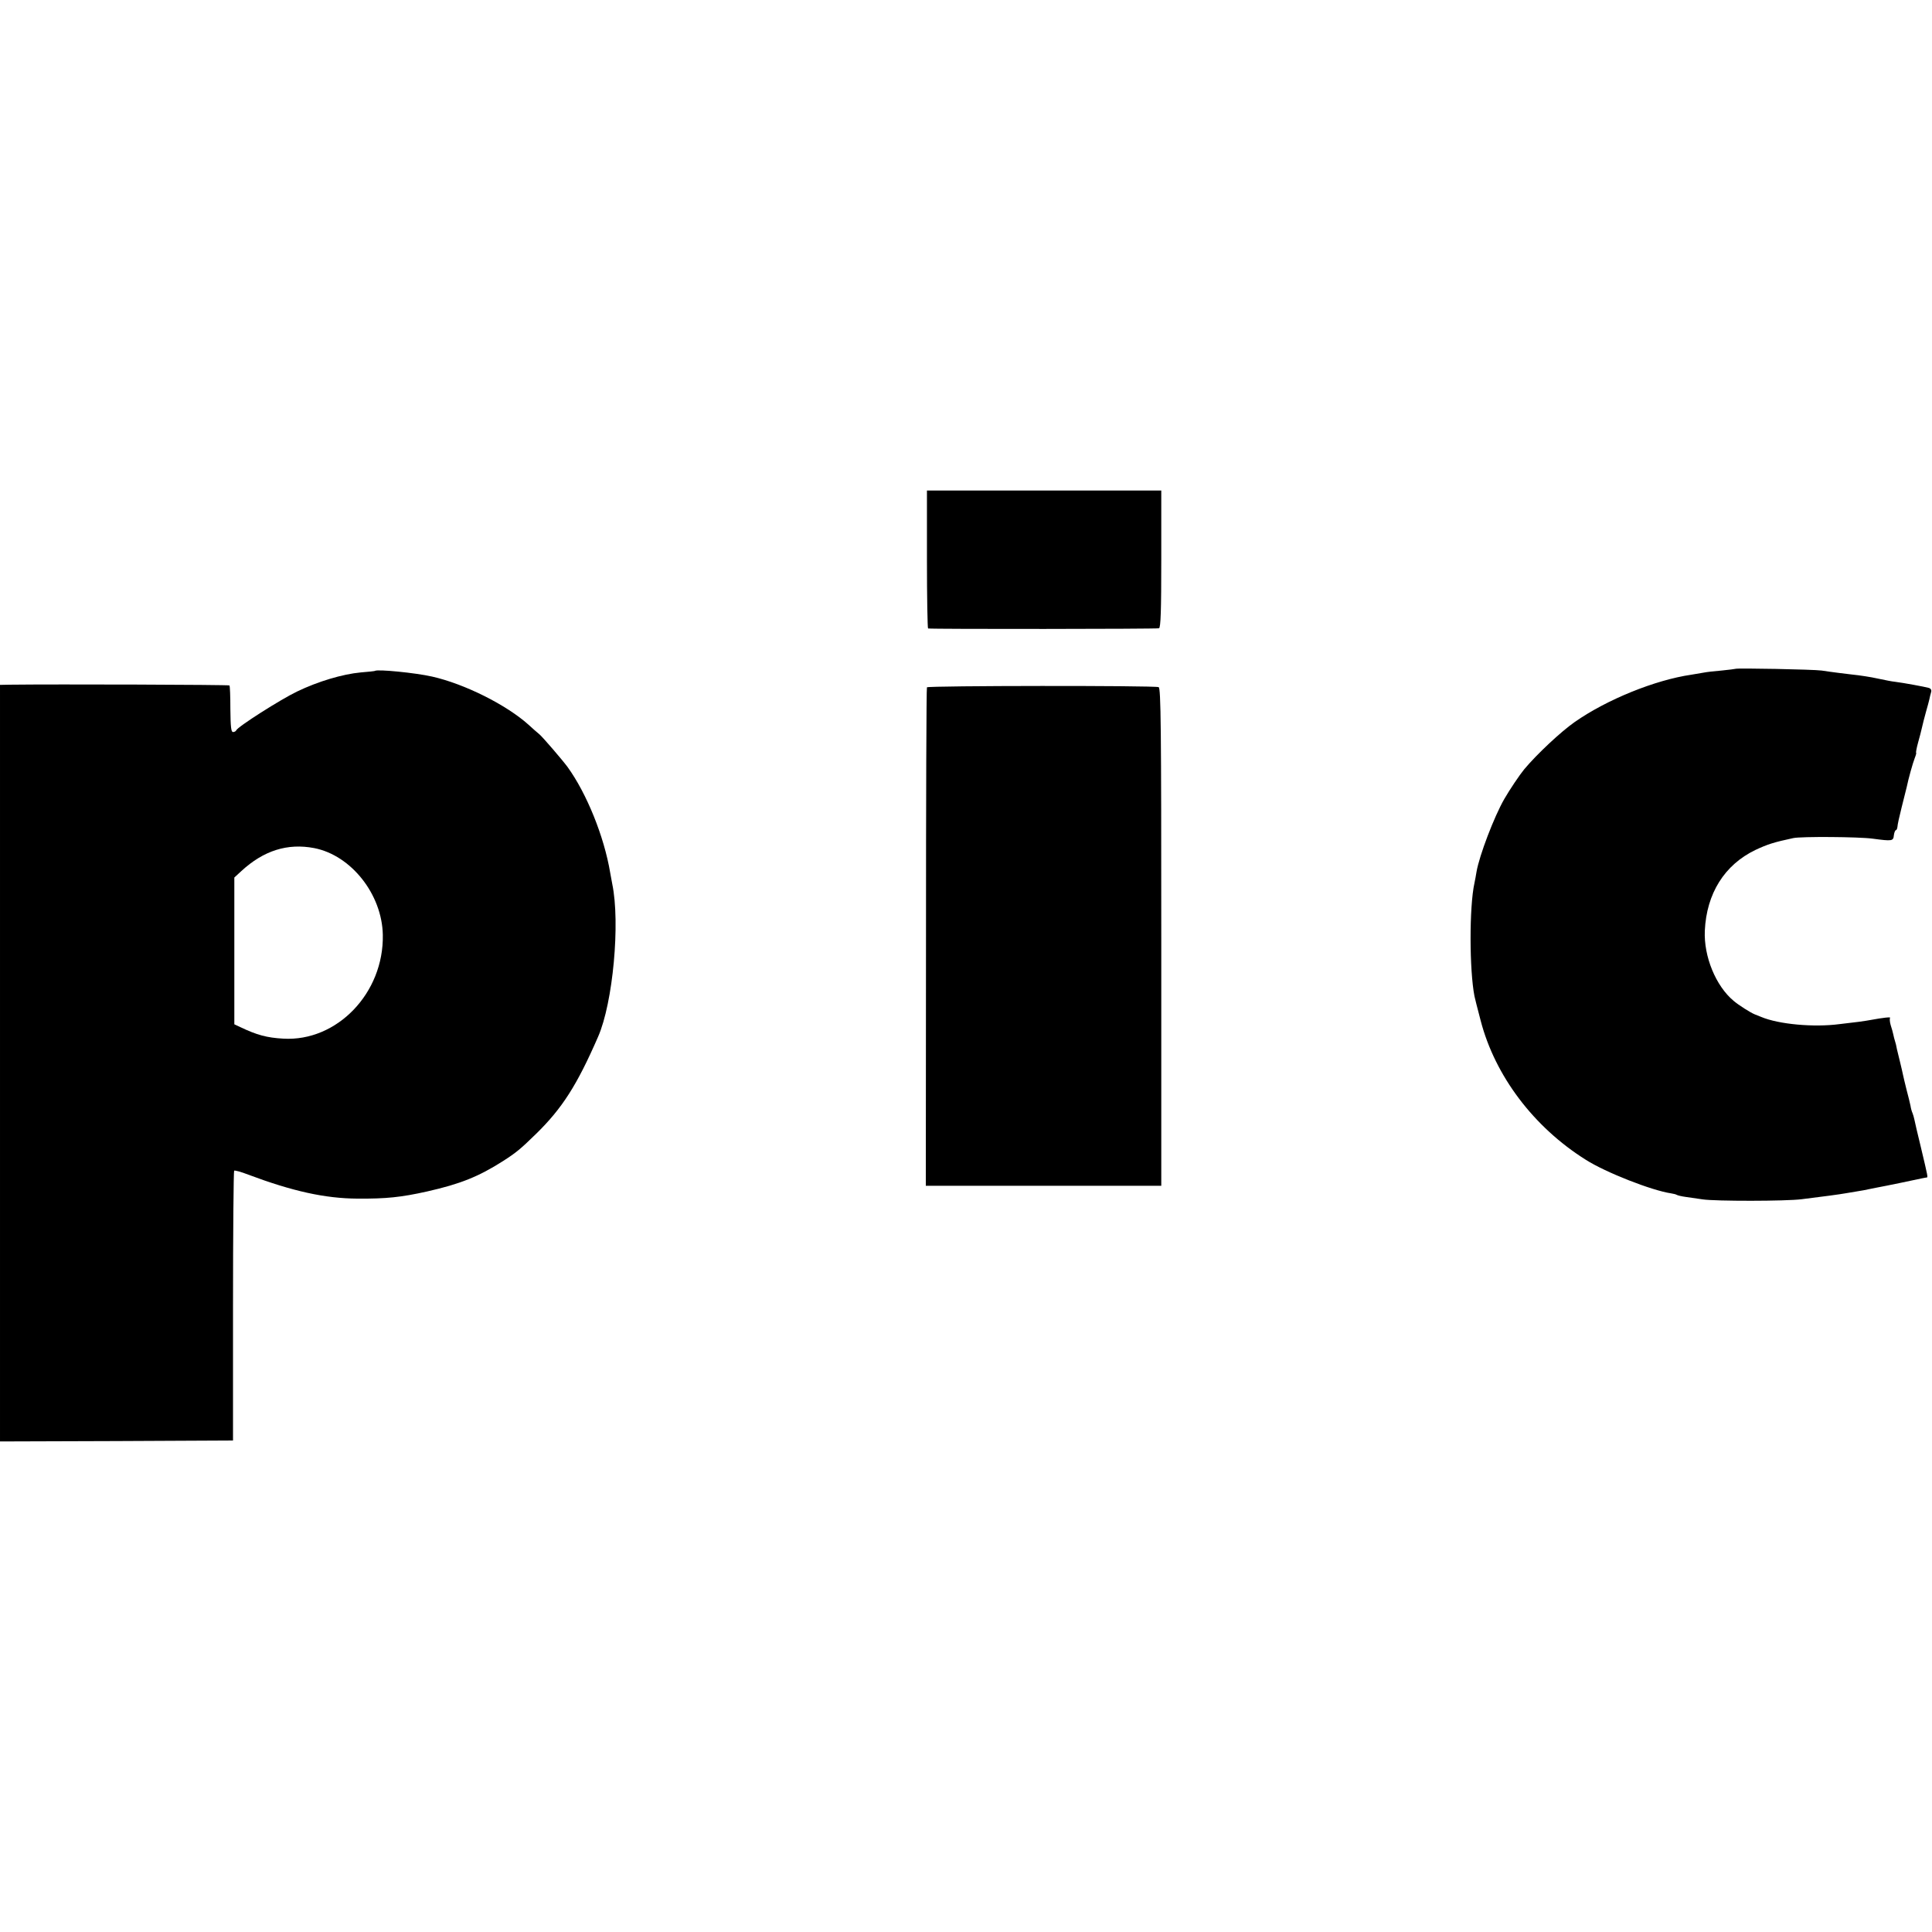
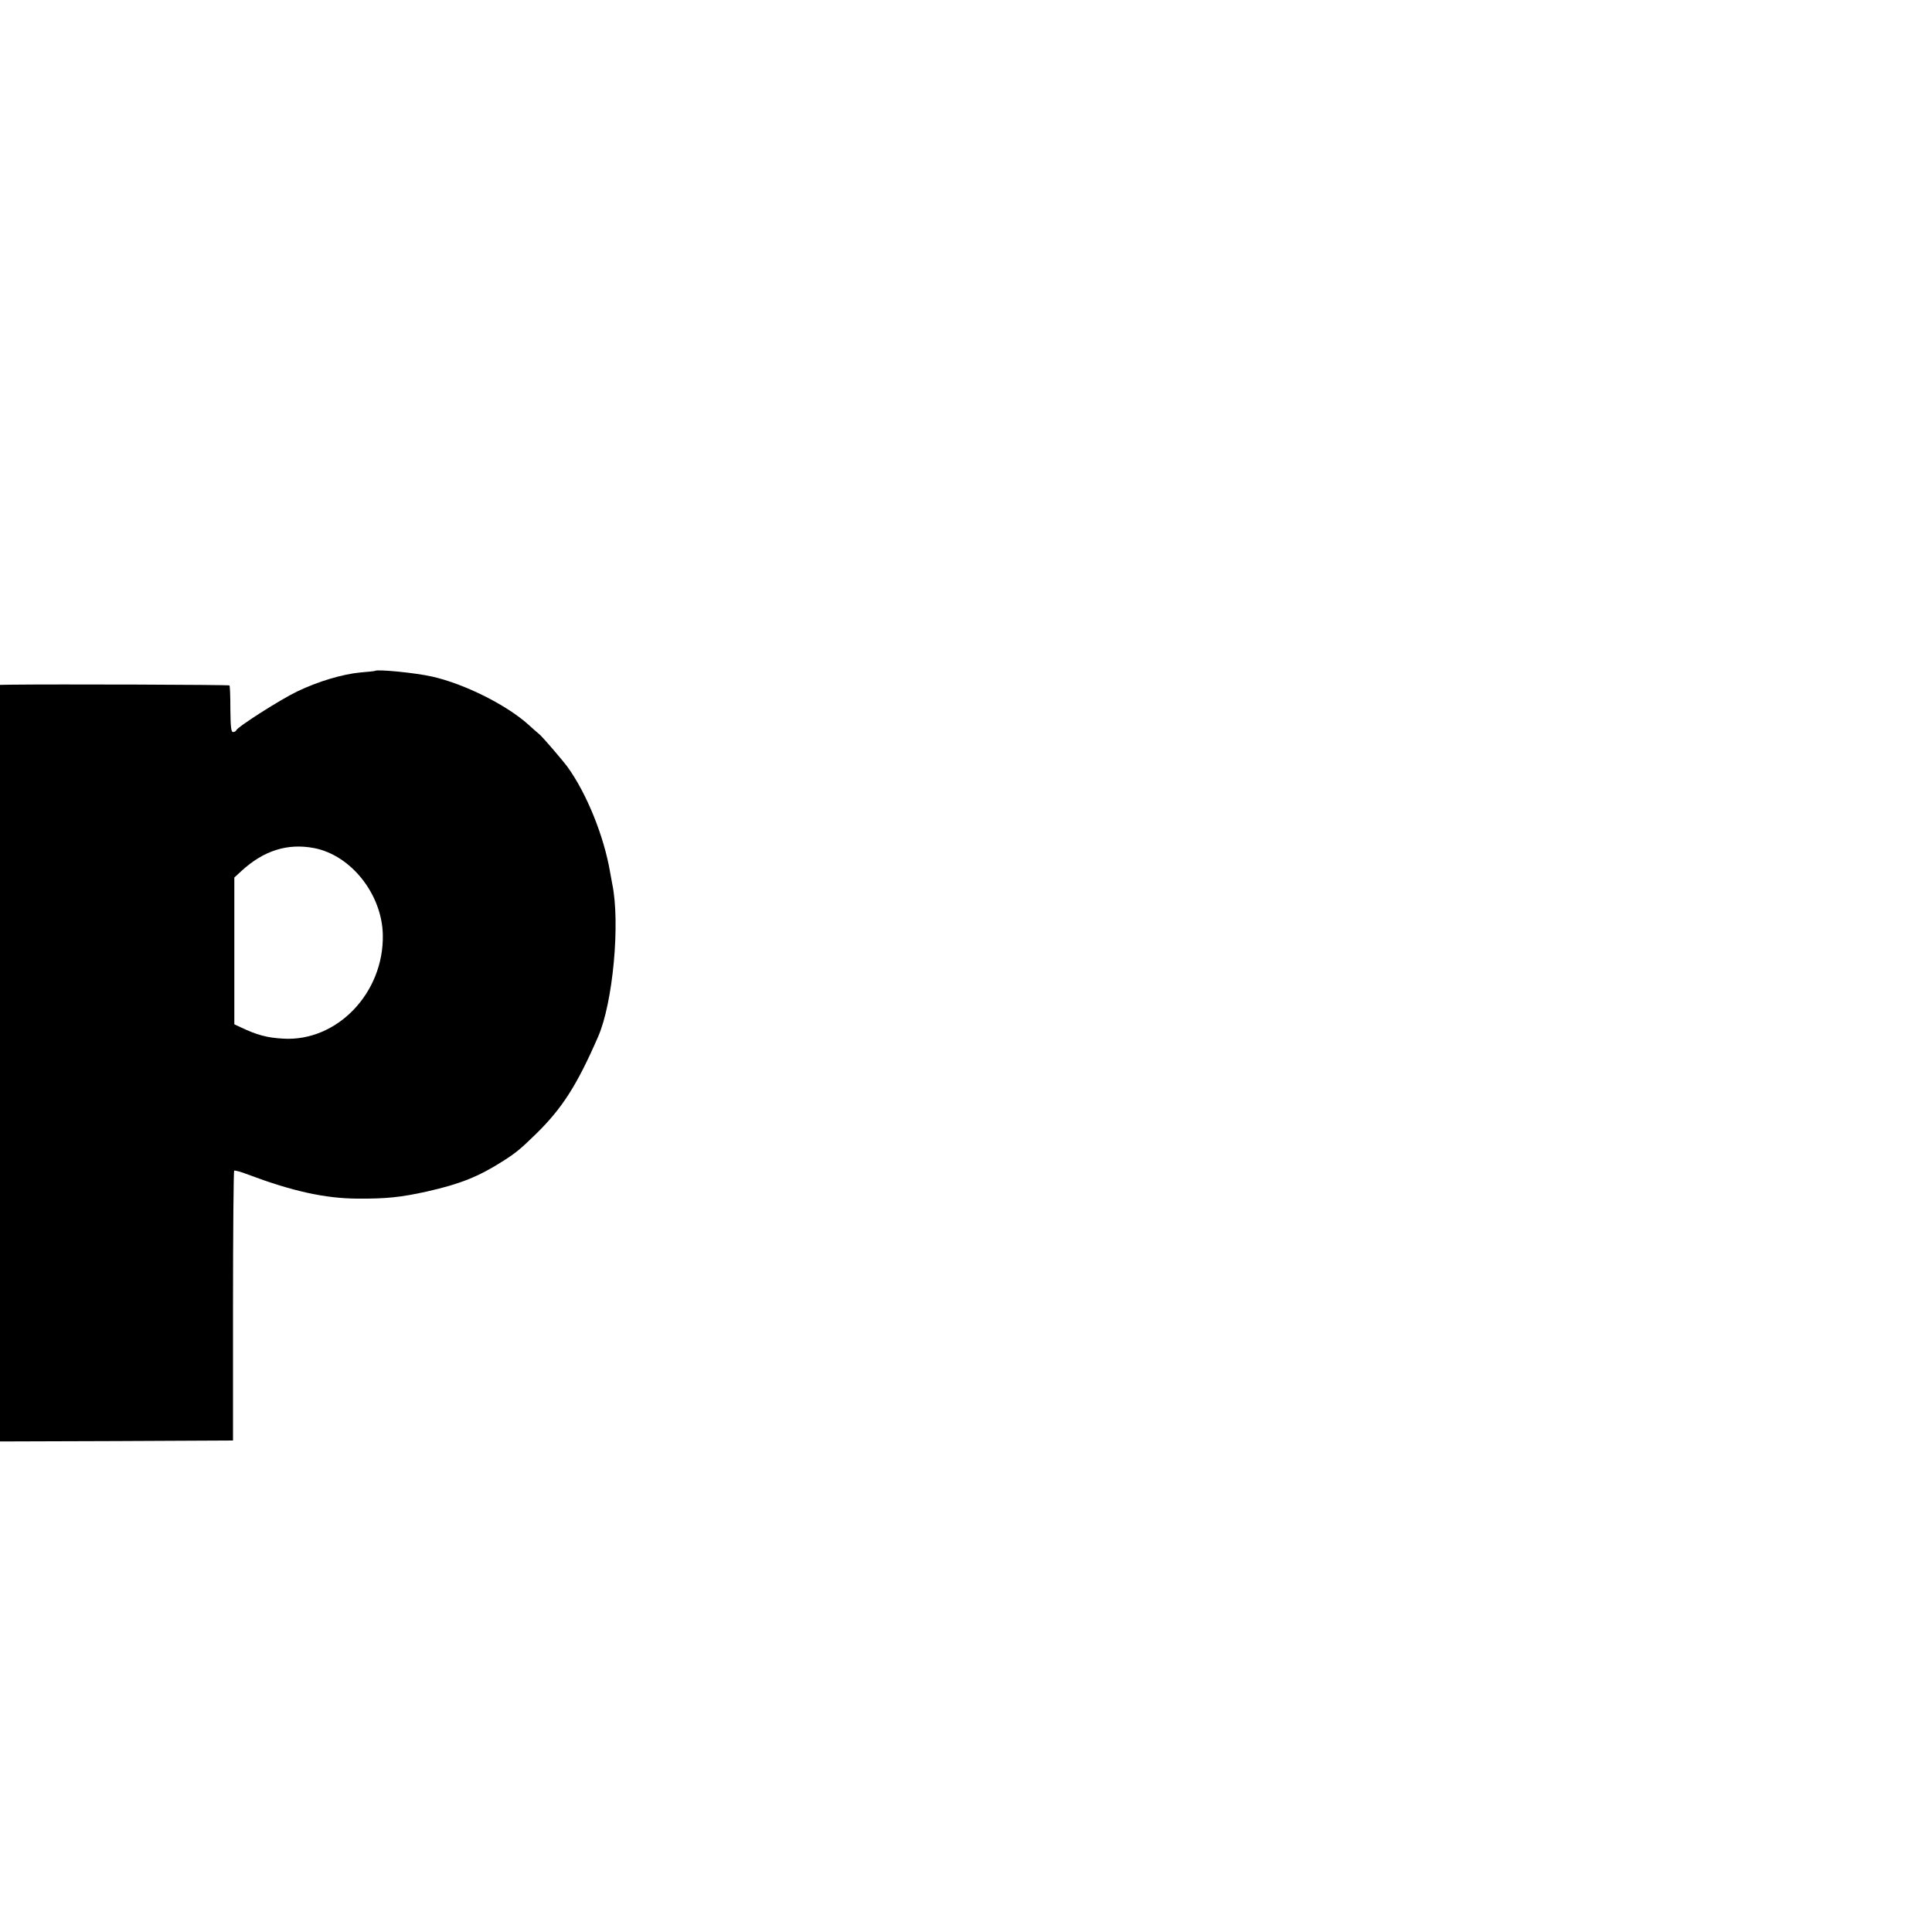
<svg xmlns="http://www.w3.org/2000/svg" version="1.0" width="1024pt" height="1024pt" viewBox="0 0 1024 1024" preserveAspectRatio="xMidYMid meet">
  <g transform="translate(0,1024) scale(0.1,-0.1)" fill="#000000" stroke="none">
-     <path d="M4913 7275 c0 -201 3 -365 6 -366 22 -4 1214 -3 1224 1 9 4 12 91 12 368 l0 362 -621 0 -621 0 0 -365z" />
-     <path d="M9198 6695 c-2 -1 -34 -5 -73 -9 -38 -3 -81 -8 -95 -11 -13 -2 -42 -7 -65 -11 -193 -28 -449 -132 -619 -251 -73 -51 -200 -170 -267 -250 -24 -29 -78 -109 -106 -158 -54 -94 -132 -299 -147 -385 -3 -19 -8 -46 -11 -60 -28 -126 -27 -462 0 -600 3 -14 13 -54 33 -130 76 -292 281 -564 557 -737 105 -67 350 -163 452 -178 12 -2 26 -5 30 -8 5 -3 26 -8 48 -11 22 -3 63 -9 90 -13 66 -10 442 -10 525 1 114 14 203 26 230 31 8 1 35 6 60 10 25 4 54 9 65 12 11 2 31 6 45 9 14 2 70 14 125 25 131 28 129 27 137 28 7 1 7 1 -31 161 -17 69 -32 134 -34 145 -2 11 -7 27 -10 35 -4 8 -9 26 -11 40 -3 14 -12 52 -21 85 -8 33 -17 69 -19 80 -2 11 -9 40 -15 65 -6 25 -14 56 -17 70 -2 14 -7 33 -10 42 -3 9 -7 25 -9 35 -2 10 -8 32 -14 50 -5 17 -6 35 -3 38 6 6 -38 1 -103 -11 -11 -2 -40 -7 -65 -10 -25 -3 -70 -8 -100 -12 -137 -18 -322 -1 -415 38 -11 4 -27 11 -35 14 -22 9 -84 48 -111 71 -95 79 -159 236 -153 372 9 197 104 349 268 428 64 30 98 41 201 63 41 9 346 7 420 -3 105 -14 110 -13 113 18 2 15 7 27 11 27 3 0 7 8 8 18 0 9 10 55 22 102 12 47 24 96 27 108 9 44 32 127 43 155 6 15 9 27 7 27 -2 0 2 24 10 53 8 28 17 63 20 77 9 38 10 42 23 90 7 25 15 53 17 63 2 10 6 27 9 37 4 12 0 20 -12 24 -21 6 -135 27 -176 32 -26 3 -43 7 -97 18 -30 7 -94 17 -135 21 -34 4 -101 12 -160 21 -41 6 -451 14 -457 9z" />
    <path d="M1987 6684 c-1 -1 -35 -5 -75 -8 -97 -9 -227 -48 -337 -101 -88 -42 -317 -188 -323 -206 -2 -5 -10 -9 -17 -9 -10 0 -13 27 -14 121 0 67 -2 124 -5 126 -4 4 -924 7 -1163 4 l-53 -1 0 -2005 0 -2005 618 2 617 3 0 712 c0 391 3 714 6 718 3 3 37 -6 75 -21 235 -88 406 -126 579 -127 152 -1 230 7 369 38 177 40 273 79 402 161 70 45 92 63 175 144 139 136 217 258 329 515 79 180 118 604 75 810 -3 17 -8 44 -11 60 -32 191 -124 419 -226 560 -29 39 -128 154 -148 172 -14 11 -40 35 -59 52 -117 105 -338 216 -511 255 -88 20 -291 40 -303 30z m-322 -939 c196 -38 360 -245 364 -460 6 -308 -243 -567 -528 -550 -87 5 -139 19 -227 61 l-32 15 0 389 0 389 37 34 c118 109 245 149 386 122z" />
-     <path d="M4913 6597 c-3 -5 -5 -601 -5 -1325 l-1 -1317 624 0 624 0 0 1319 c0 1111 -2 1319 -14 1324 -23 9 -1223 8 -1228 -1z" />
  </g>
</svg>